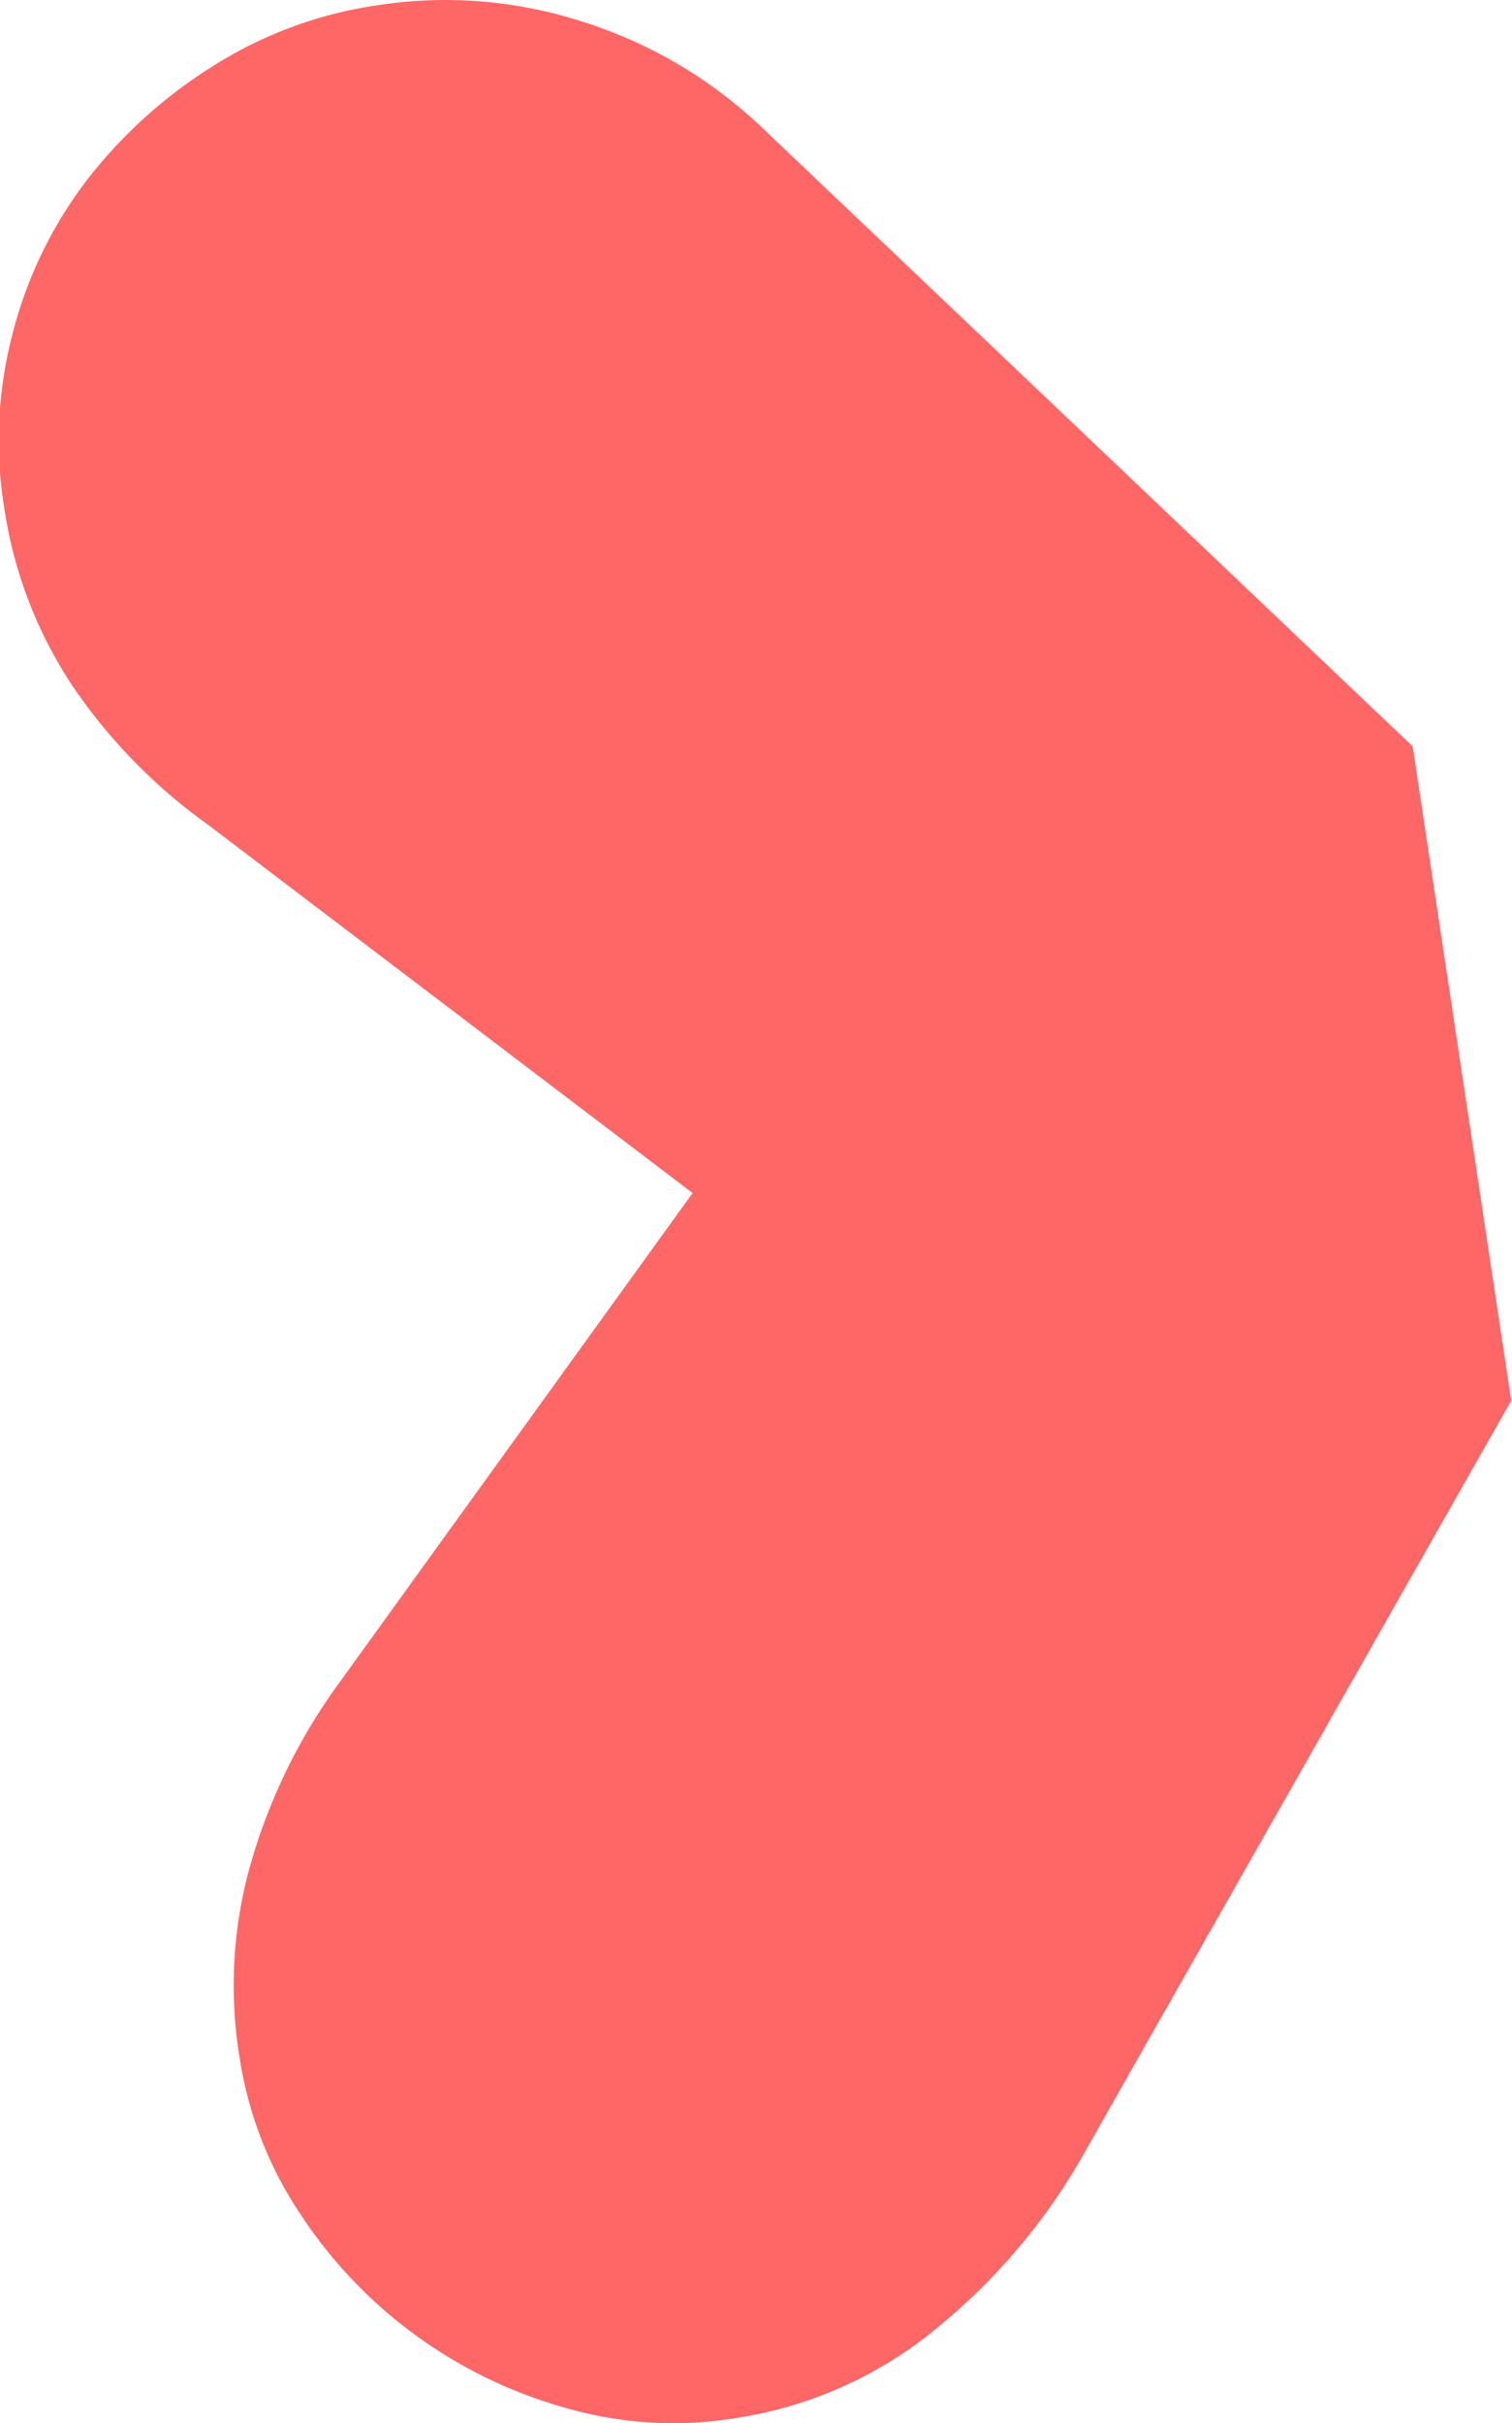
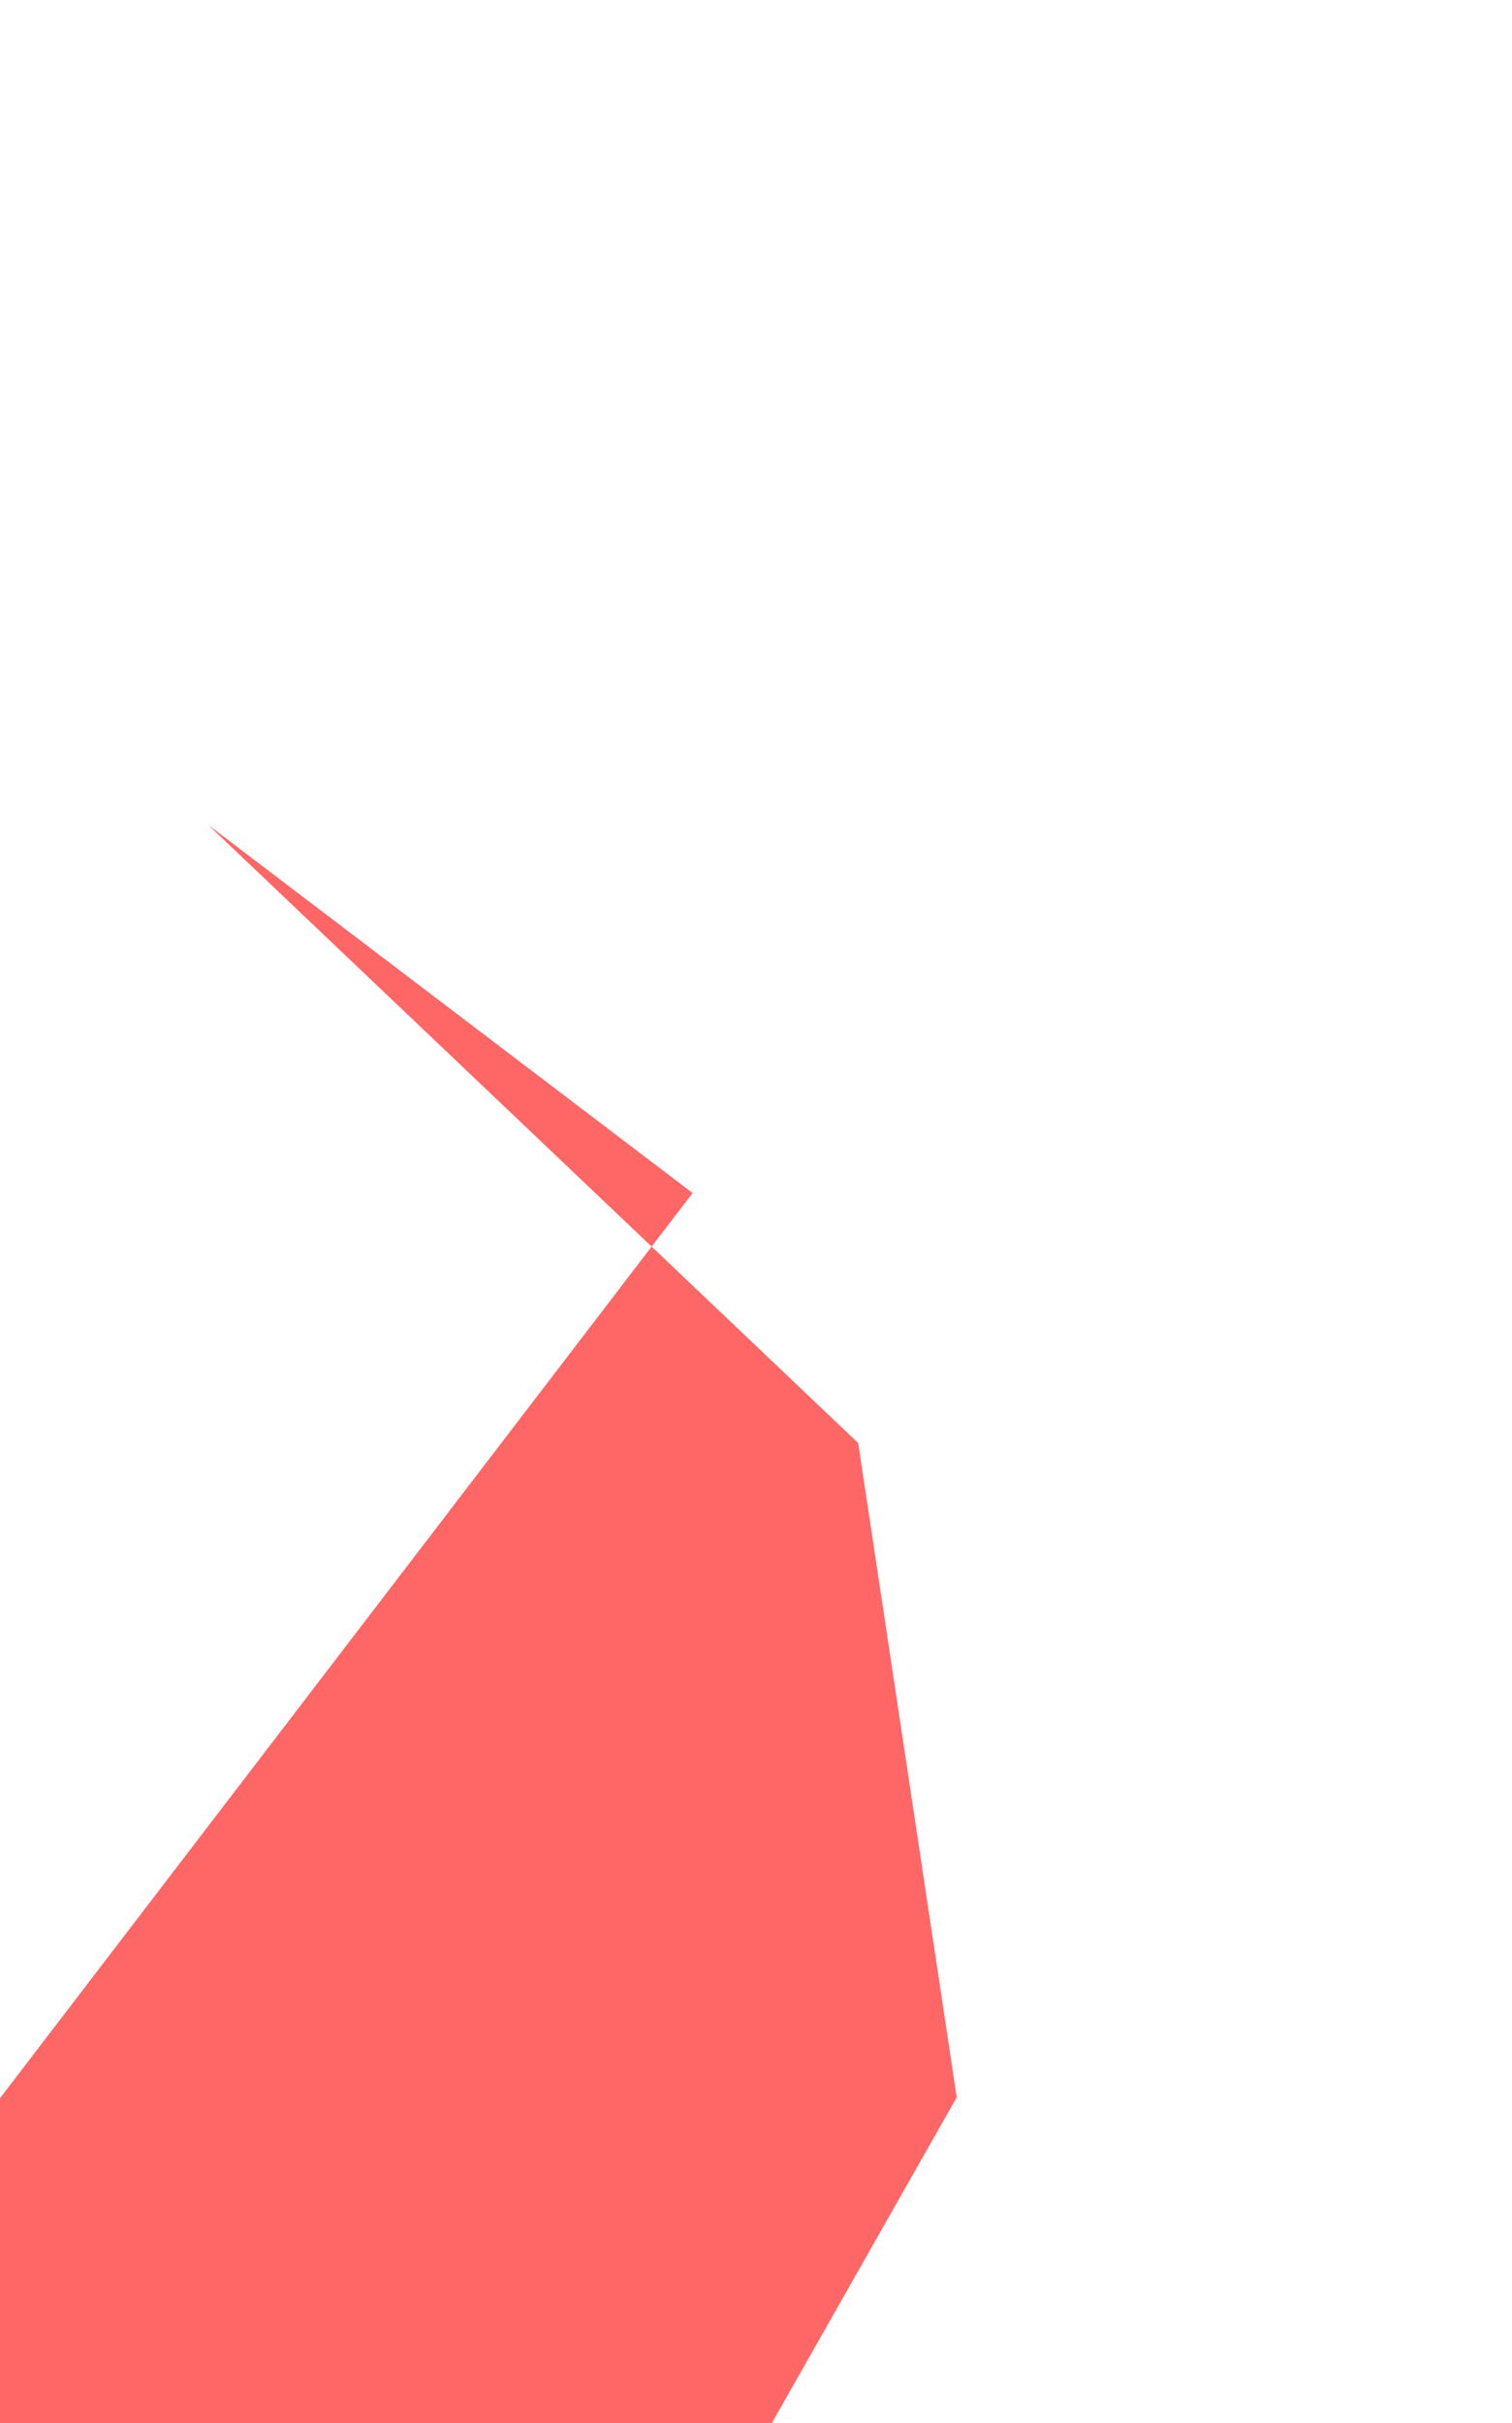
<svg xmlns="http://www.w3.org/2000/svg" id="b743db0e-72aa-436c-89e5-947e70ed55d0" data-name="Livello 1" viewBox="0 0 37.44 60">
  <defs>
    <style>
      .bba1567c-0787-4453-a128-56b9690955cc {
        fill: #f66;
      }
    </style>
  </defs>
-   <path id="bda94fb4-1b68-42e6-acce-8276c4d5cad6" data-name="Tracciato 2542" class="bba1567c-0787-4453-a128-56b9690955cc" d="M670,374.45a13.62,13.62,0,0,1-3.33-3.4,10.84,10.84,0,0,1-1.71-4.41,10.41,10.41,0,0,1,.2-4.34,10.53,10.53,0,0,1,1.81-3.77,11.94,11.94,0,0,1,3.1-2.83,10.38,10.38,0,0,1,4.06-1.53,11,11,0,0,1,5.12.39,11.38,11.38,0,0,1,4.48,2.64l16.1,15.31,2.44,16.2-10.5,18.5a15.2,15.2,0,0,1-3.61,4.37,10.21,10.21,0,0,1-5.08,2.32,9.54,9.54,0,0,1-4.15-.23,11.57,11.57,0,0,1-6.65-4.83,9.56,9.56,0,0,1-1.5-3.88,11,11,0,0,1,.3-4.86,14.26,14.26,0,0,1,2.16-4.39L682,383.57Z" transform="translate(-664.85 -354.03)" />
+   <path id="bda94fb4-1b68-42e6-acce-8276c4d5cad6" data-name="Tracciato 2542" class="bba1567c-0787-4453-a128-56b9690955cc" d="M670,374.45l16.1,15.31,2.44,16.2-10.5,18.5a15.2,15.2,0,0,1-3.61,4.37,10.21,10.21,0,0,1-5.08,2.32,9.54,9.54,0,0,1-4.15-.23,11.57,11.57,0,0,1-6.65-4.83,9.56,9.56,0,0,1-1.5-3.88,11,11,0,0,1,.3-4.86,14.26,14.26,0,0,1,2.16-4.39L682,383.57Z" transform="translate(-664.85 -354.03)" />
</svg>